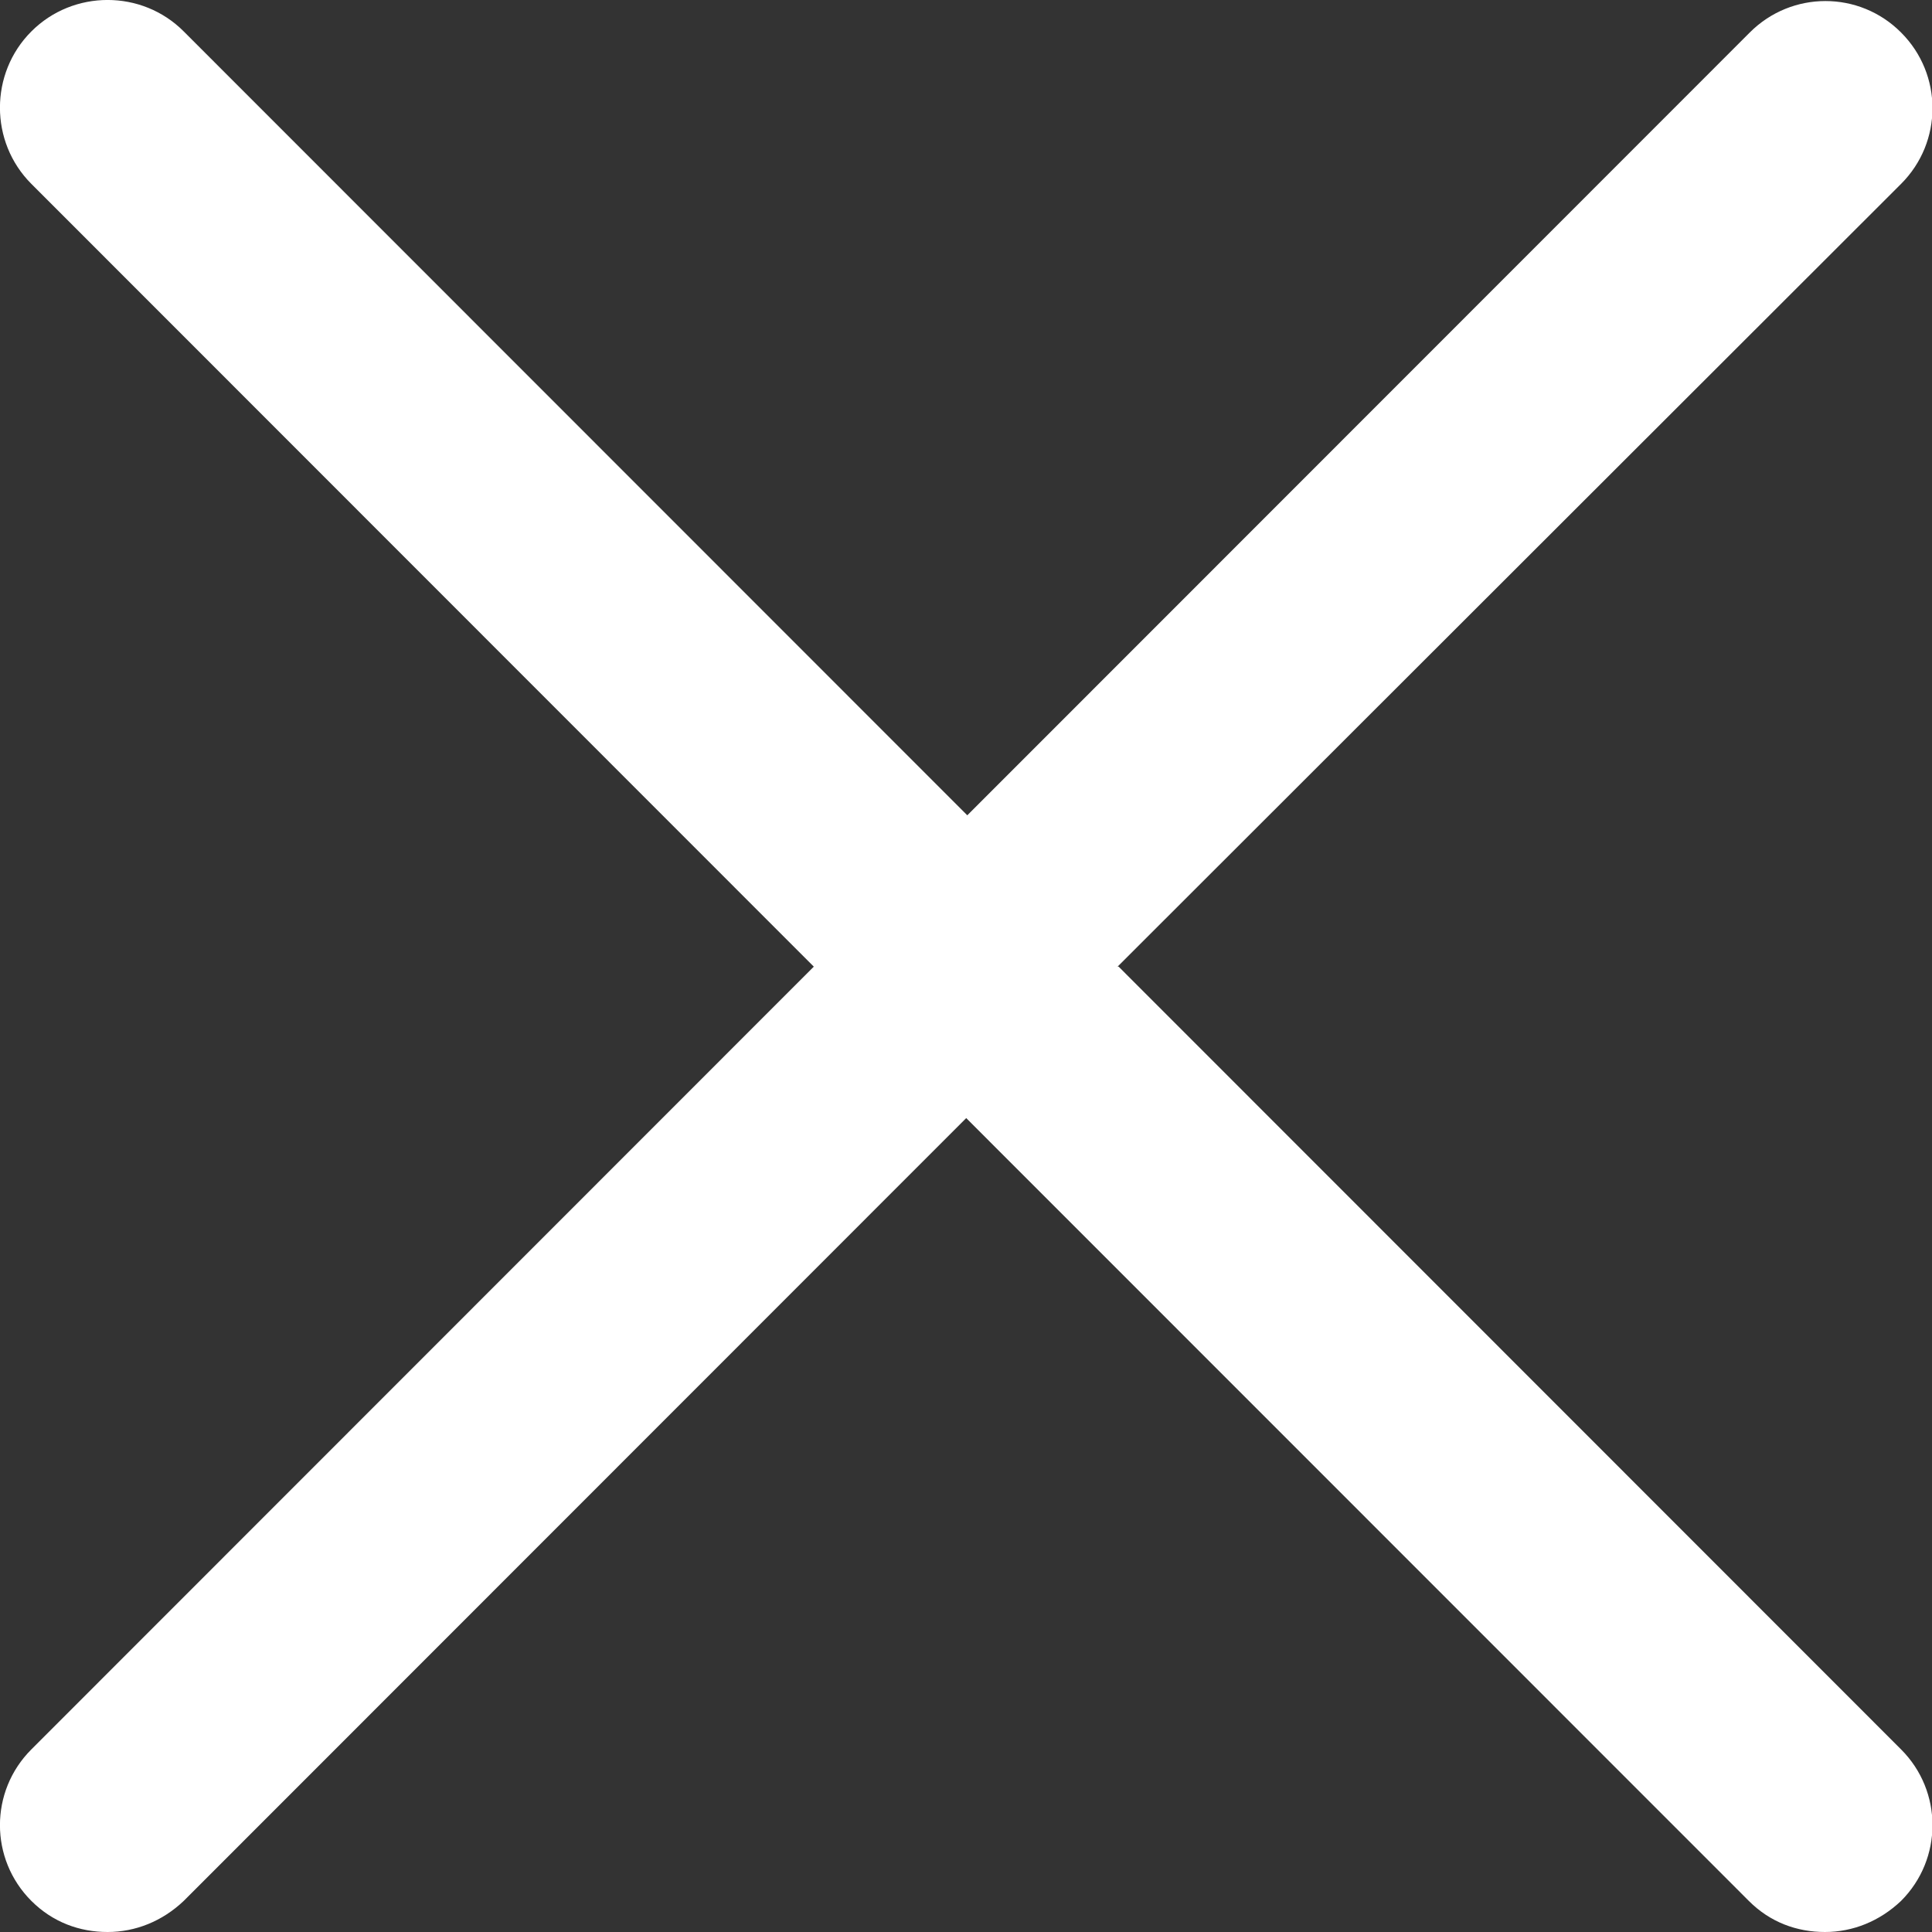
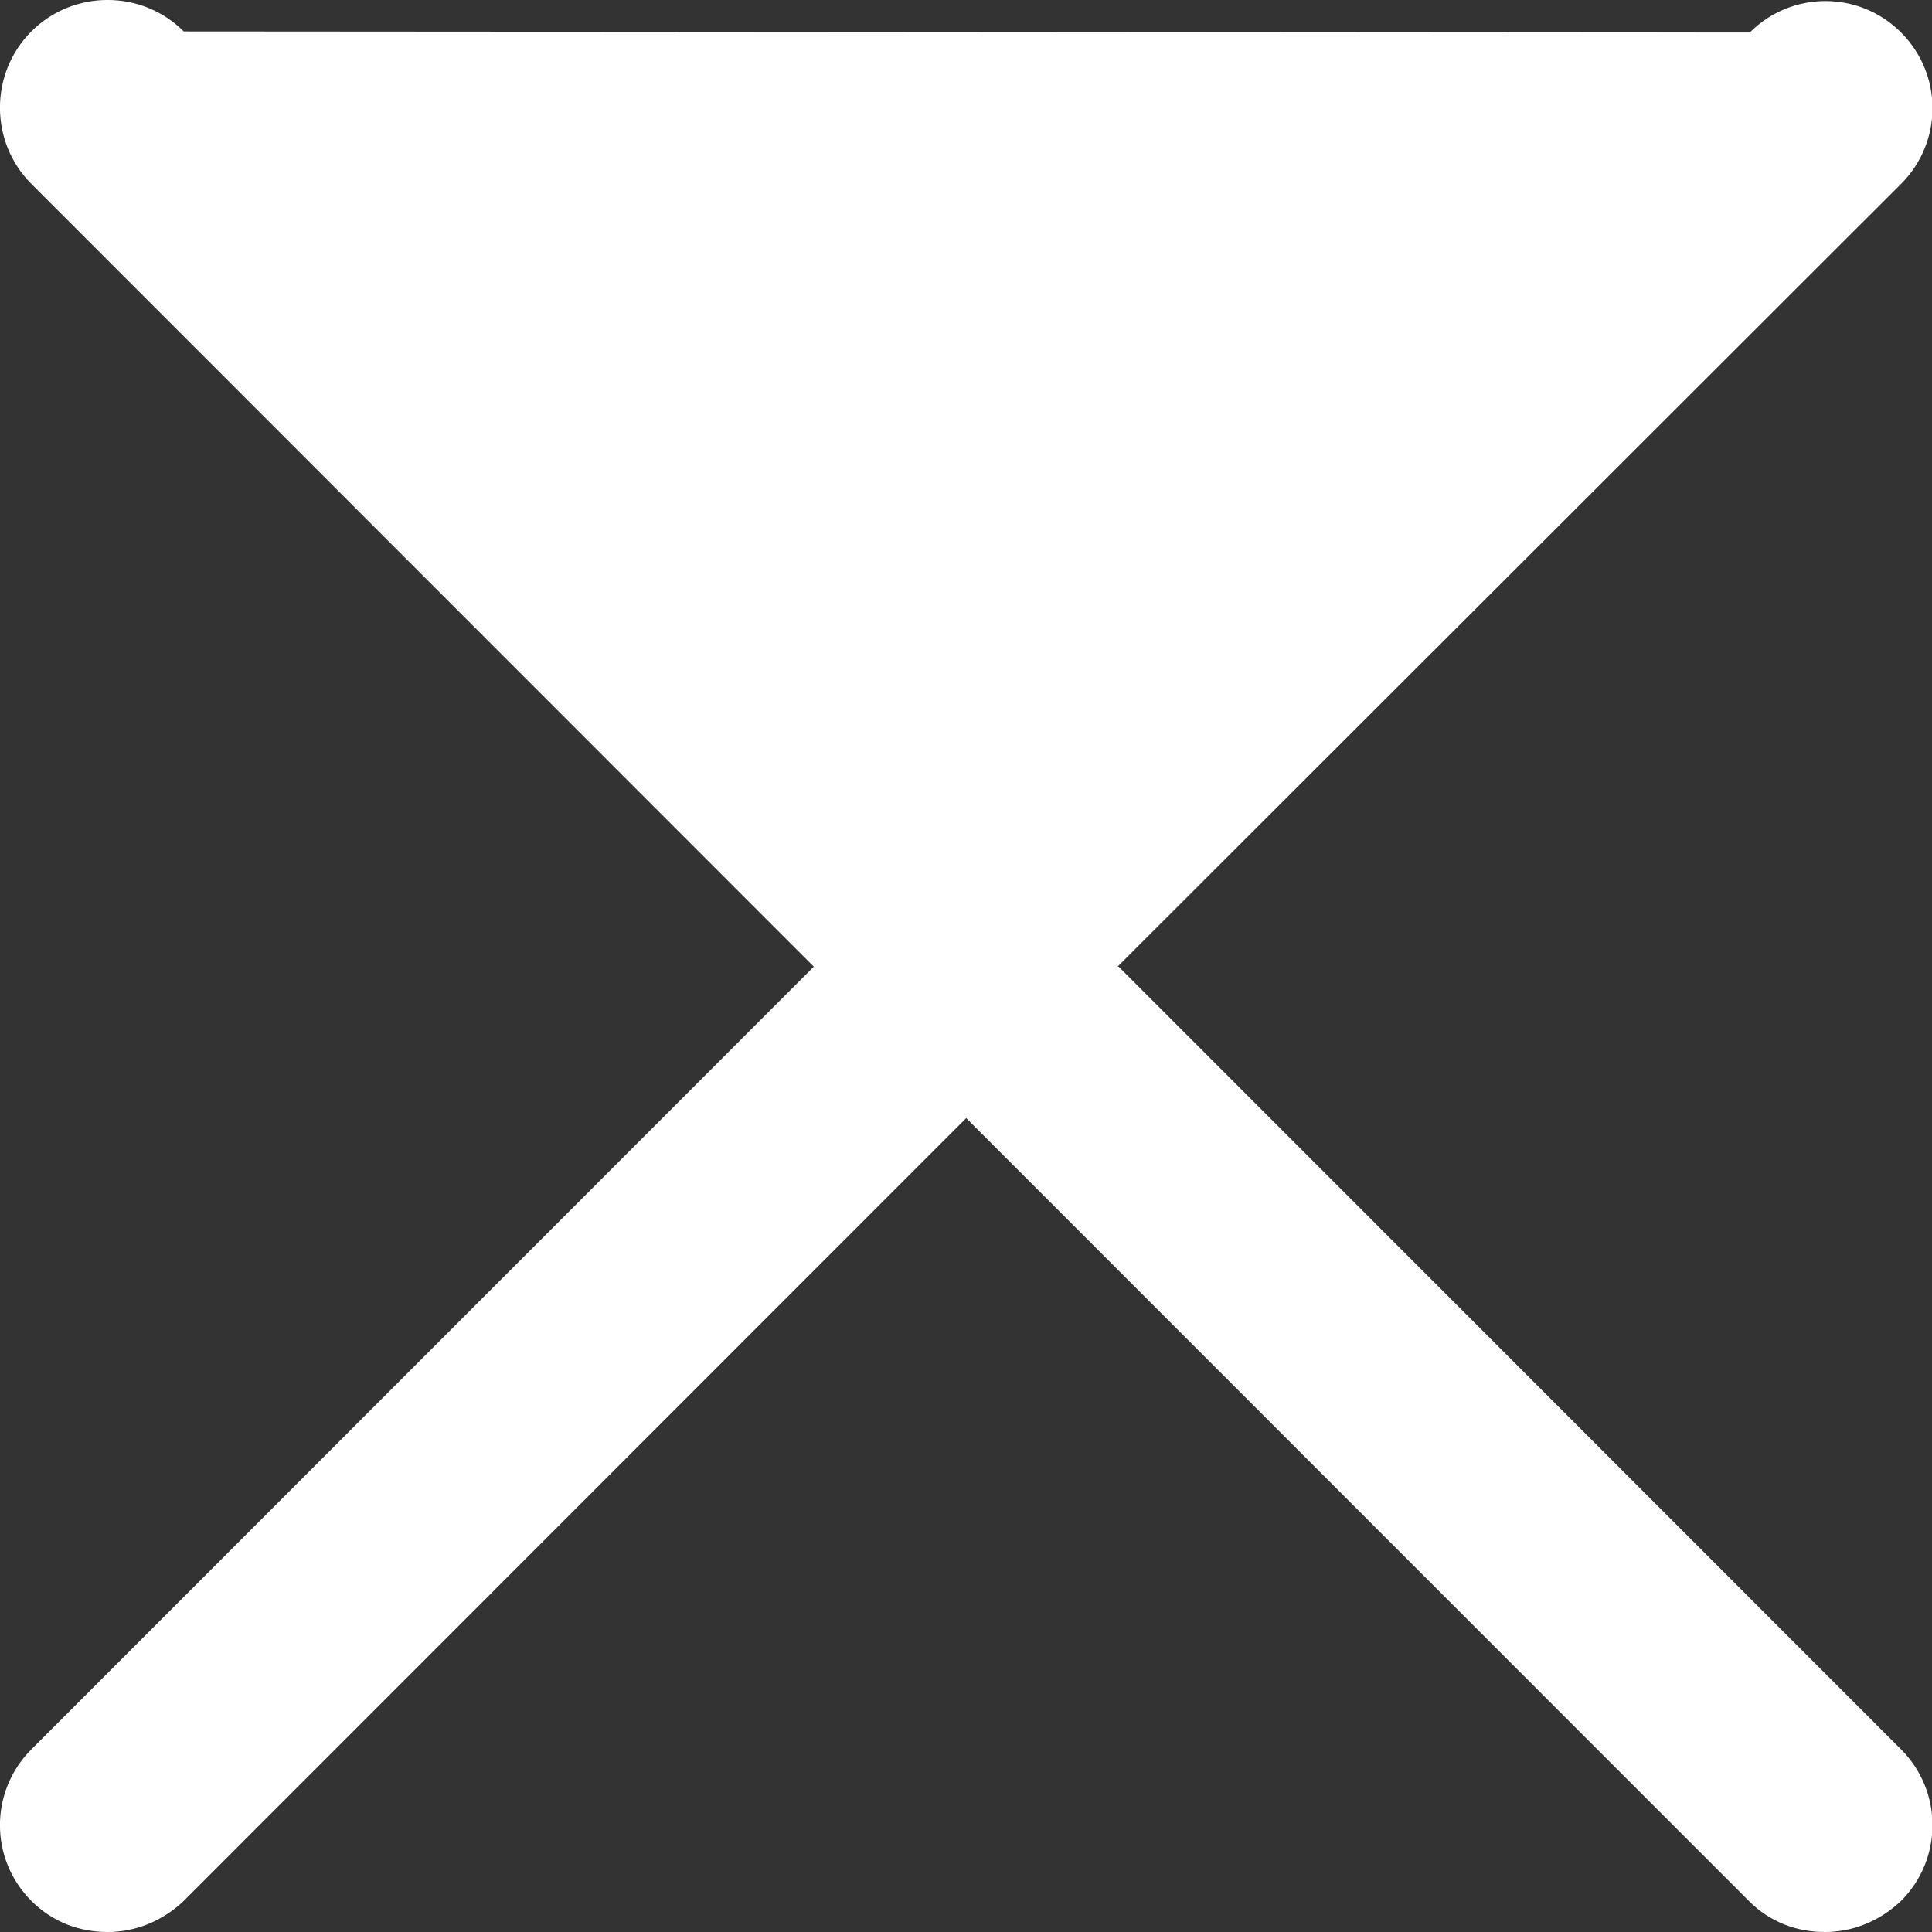
<svg xmlns="http://www.w3.org/2000/svg" width="18" height="18" viewBox="0 0 18 18" fill="none">
  <rect x="0" y="0" width="18" height="18" fill="#333333" stroke="none" />
-   <path d="M10.412 9.006L17.712 1.713C18.102 1.323 18.102 0.693 17.712 0.303C17.323 -0.088 16.692 -0.088 16.302 0.303L9.012 7.596L1.712 0.293C1.323 -0.098 0.682 -0.098 0.292 0.293C-0.098 0.683 -0.098 1.323 0.292 1.713L7.582 9.006L0.292 16.299C-0.098 16.689 -0.098 17.32 0.292 17.71C0.492 17.91 0.743 18 1.002 18C1.262 18 1.512 17.9 1.712 17.71L9.002 10.417L16.293 17.71C16.492 17.91 16.742 18 17.003 18C17.262 18 17.512 17.9 17.712 17.71C18.102 17.32 18.102 16.689 17.712 16.299L10.422 9.006H10.412Z" fill="white" />
+   <path d="M10.412 9.006L17.712 1.713C18.102 1.323 18.102 0.693 17.712 0.303C17.323 -0.088 16.692 -0.088 16.302 0.303L1.712 0.293C1.323 -0.098 0.682 -0.098 0.292 0.293C-0.098 0.683 -0.098 1.323 0.292 1.713L7.582 9.006L0.292 16.299C-0.098 16.689 -0.098 17.32 0.292 17.71C0.492 17.91 0.743 18 1.002 18C1.262 18 1.512 17.9 1.712 17.71L9.002 10.417L16.293 17.71C16.492 17.91 16.742 18 17.003 18C17.262 18 17.512 17.9 17.712 17.71C18.102 17.32 18.102 16.689 17.712 16.299L10.422 9.006H10.412Z" fill="white" />
</svg>